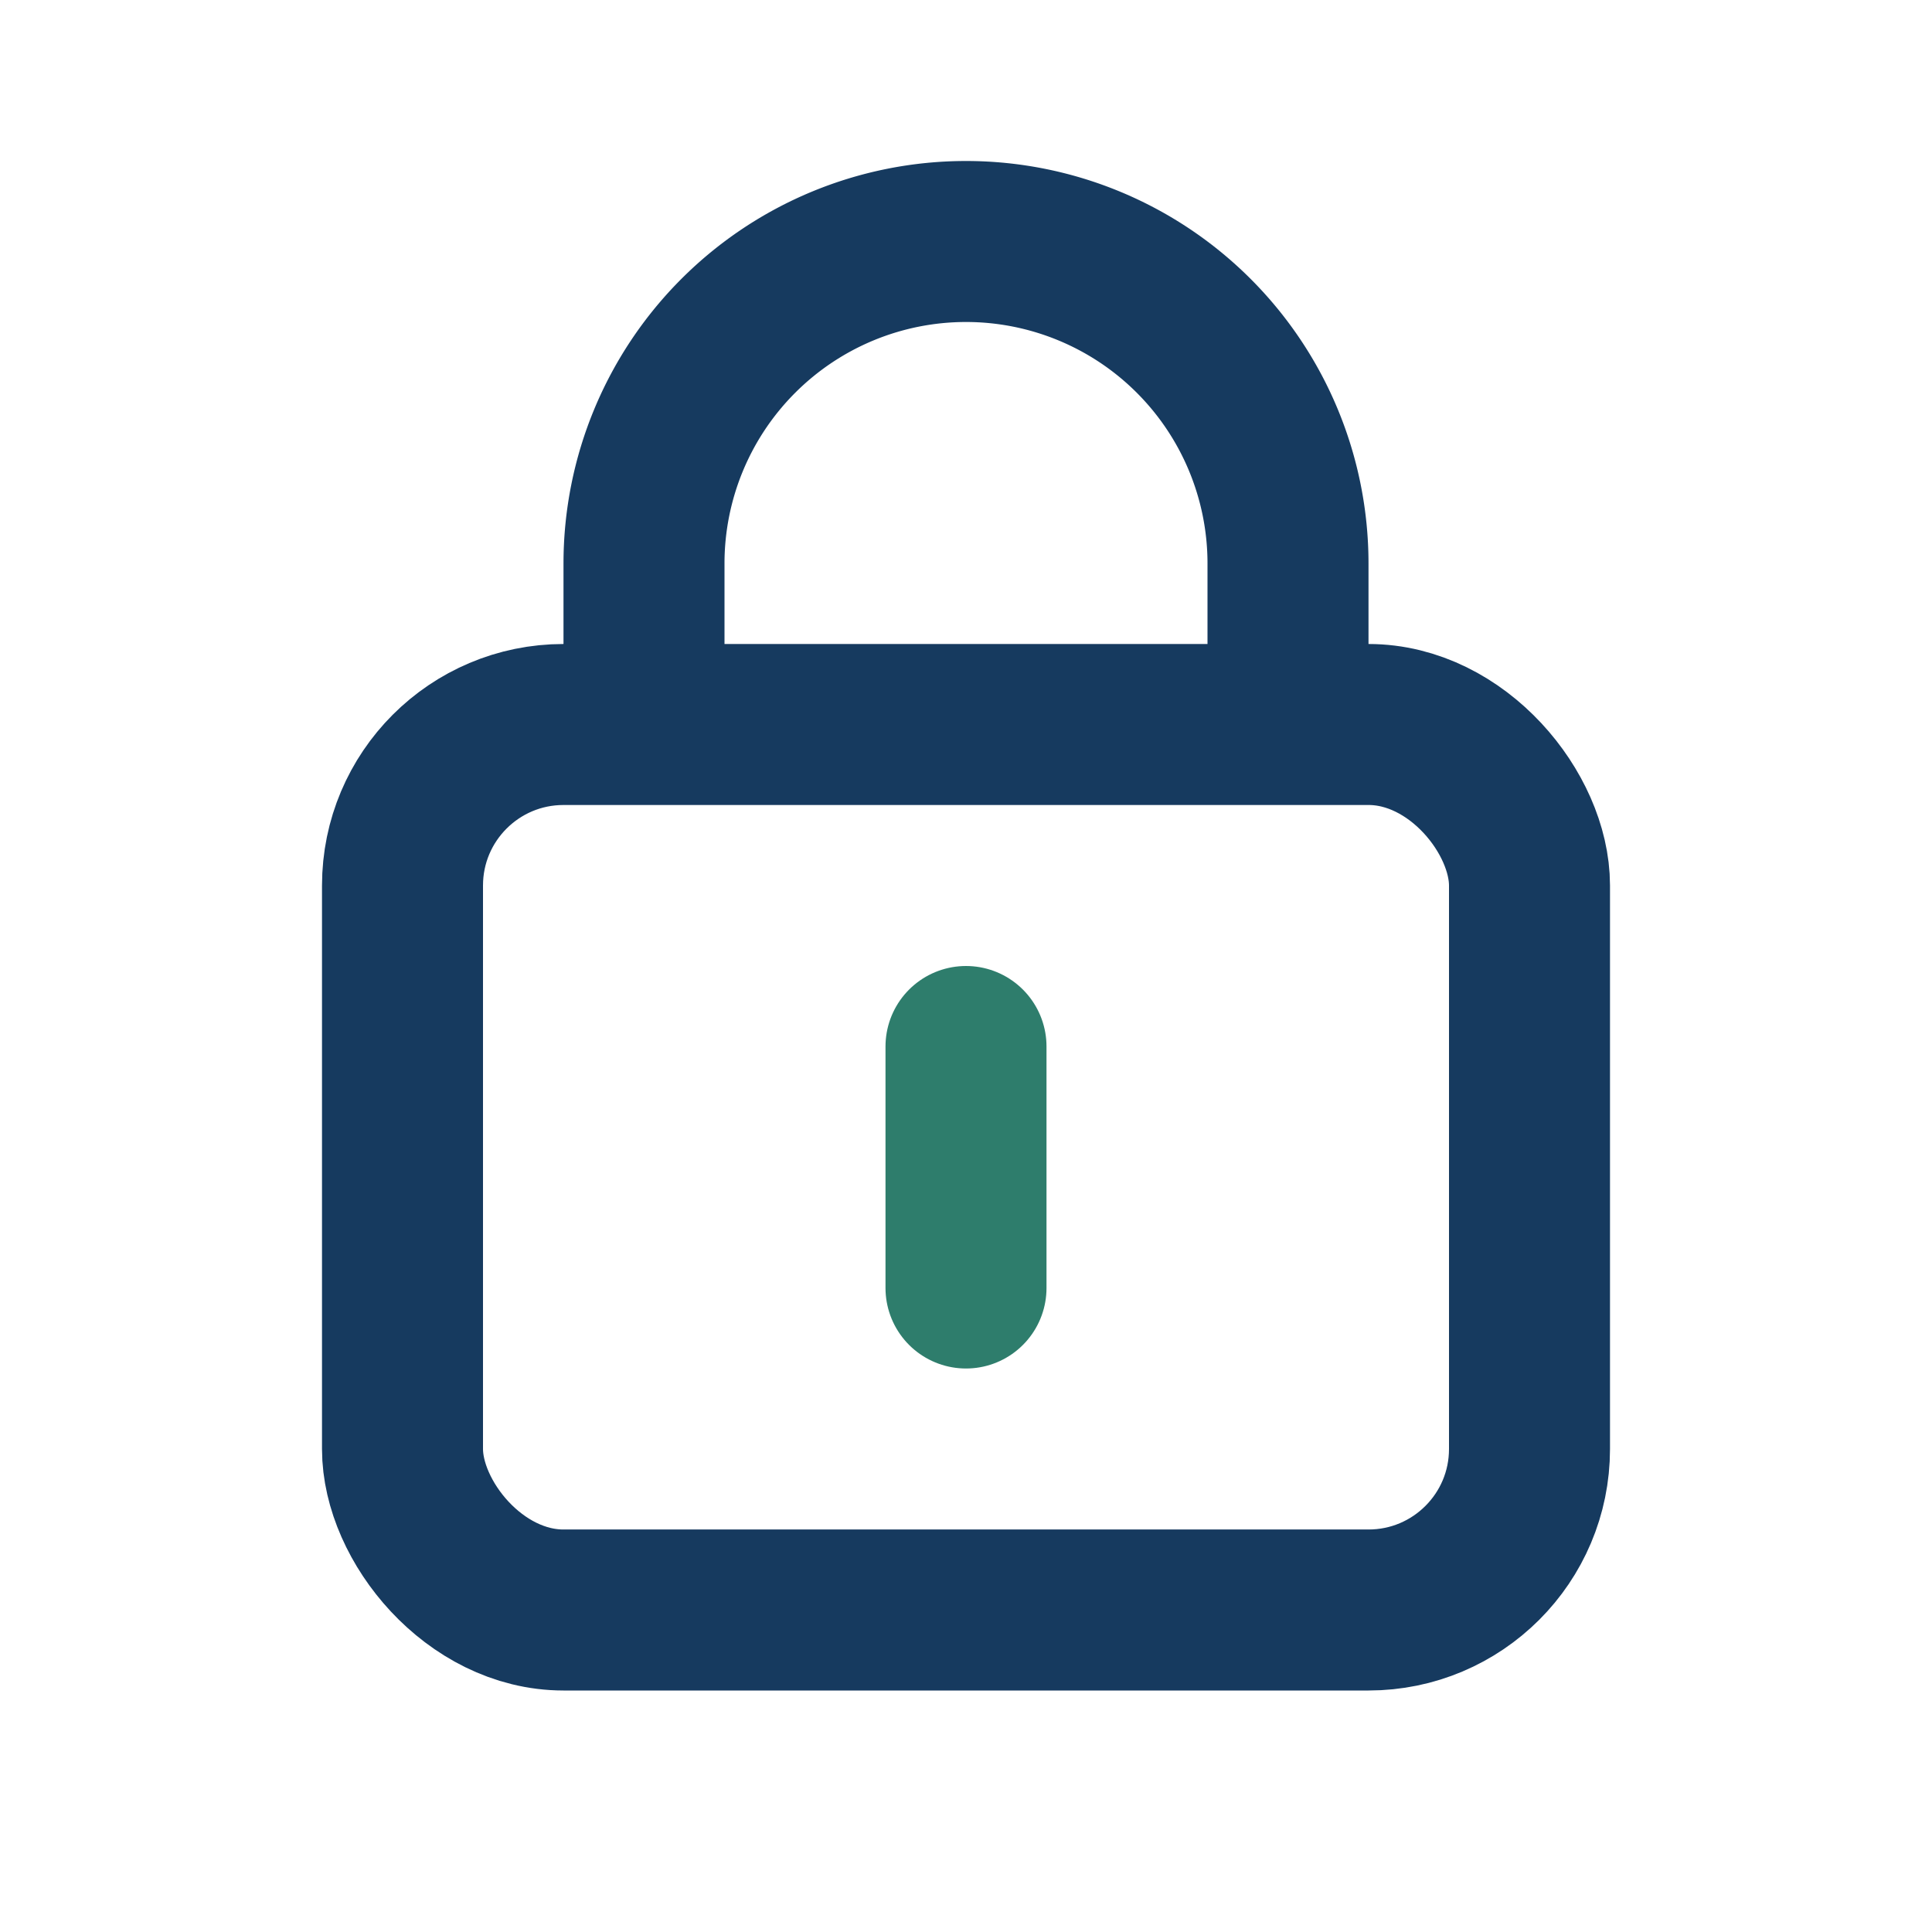
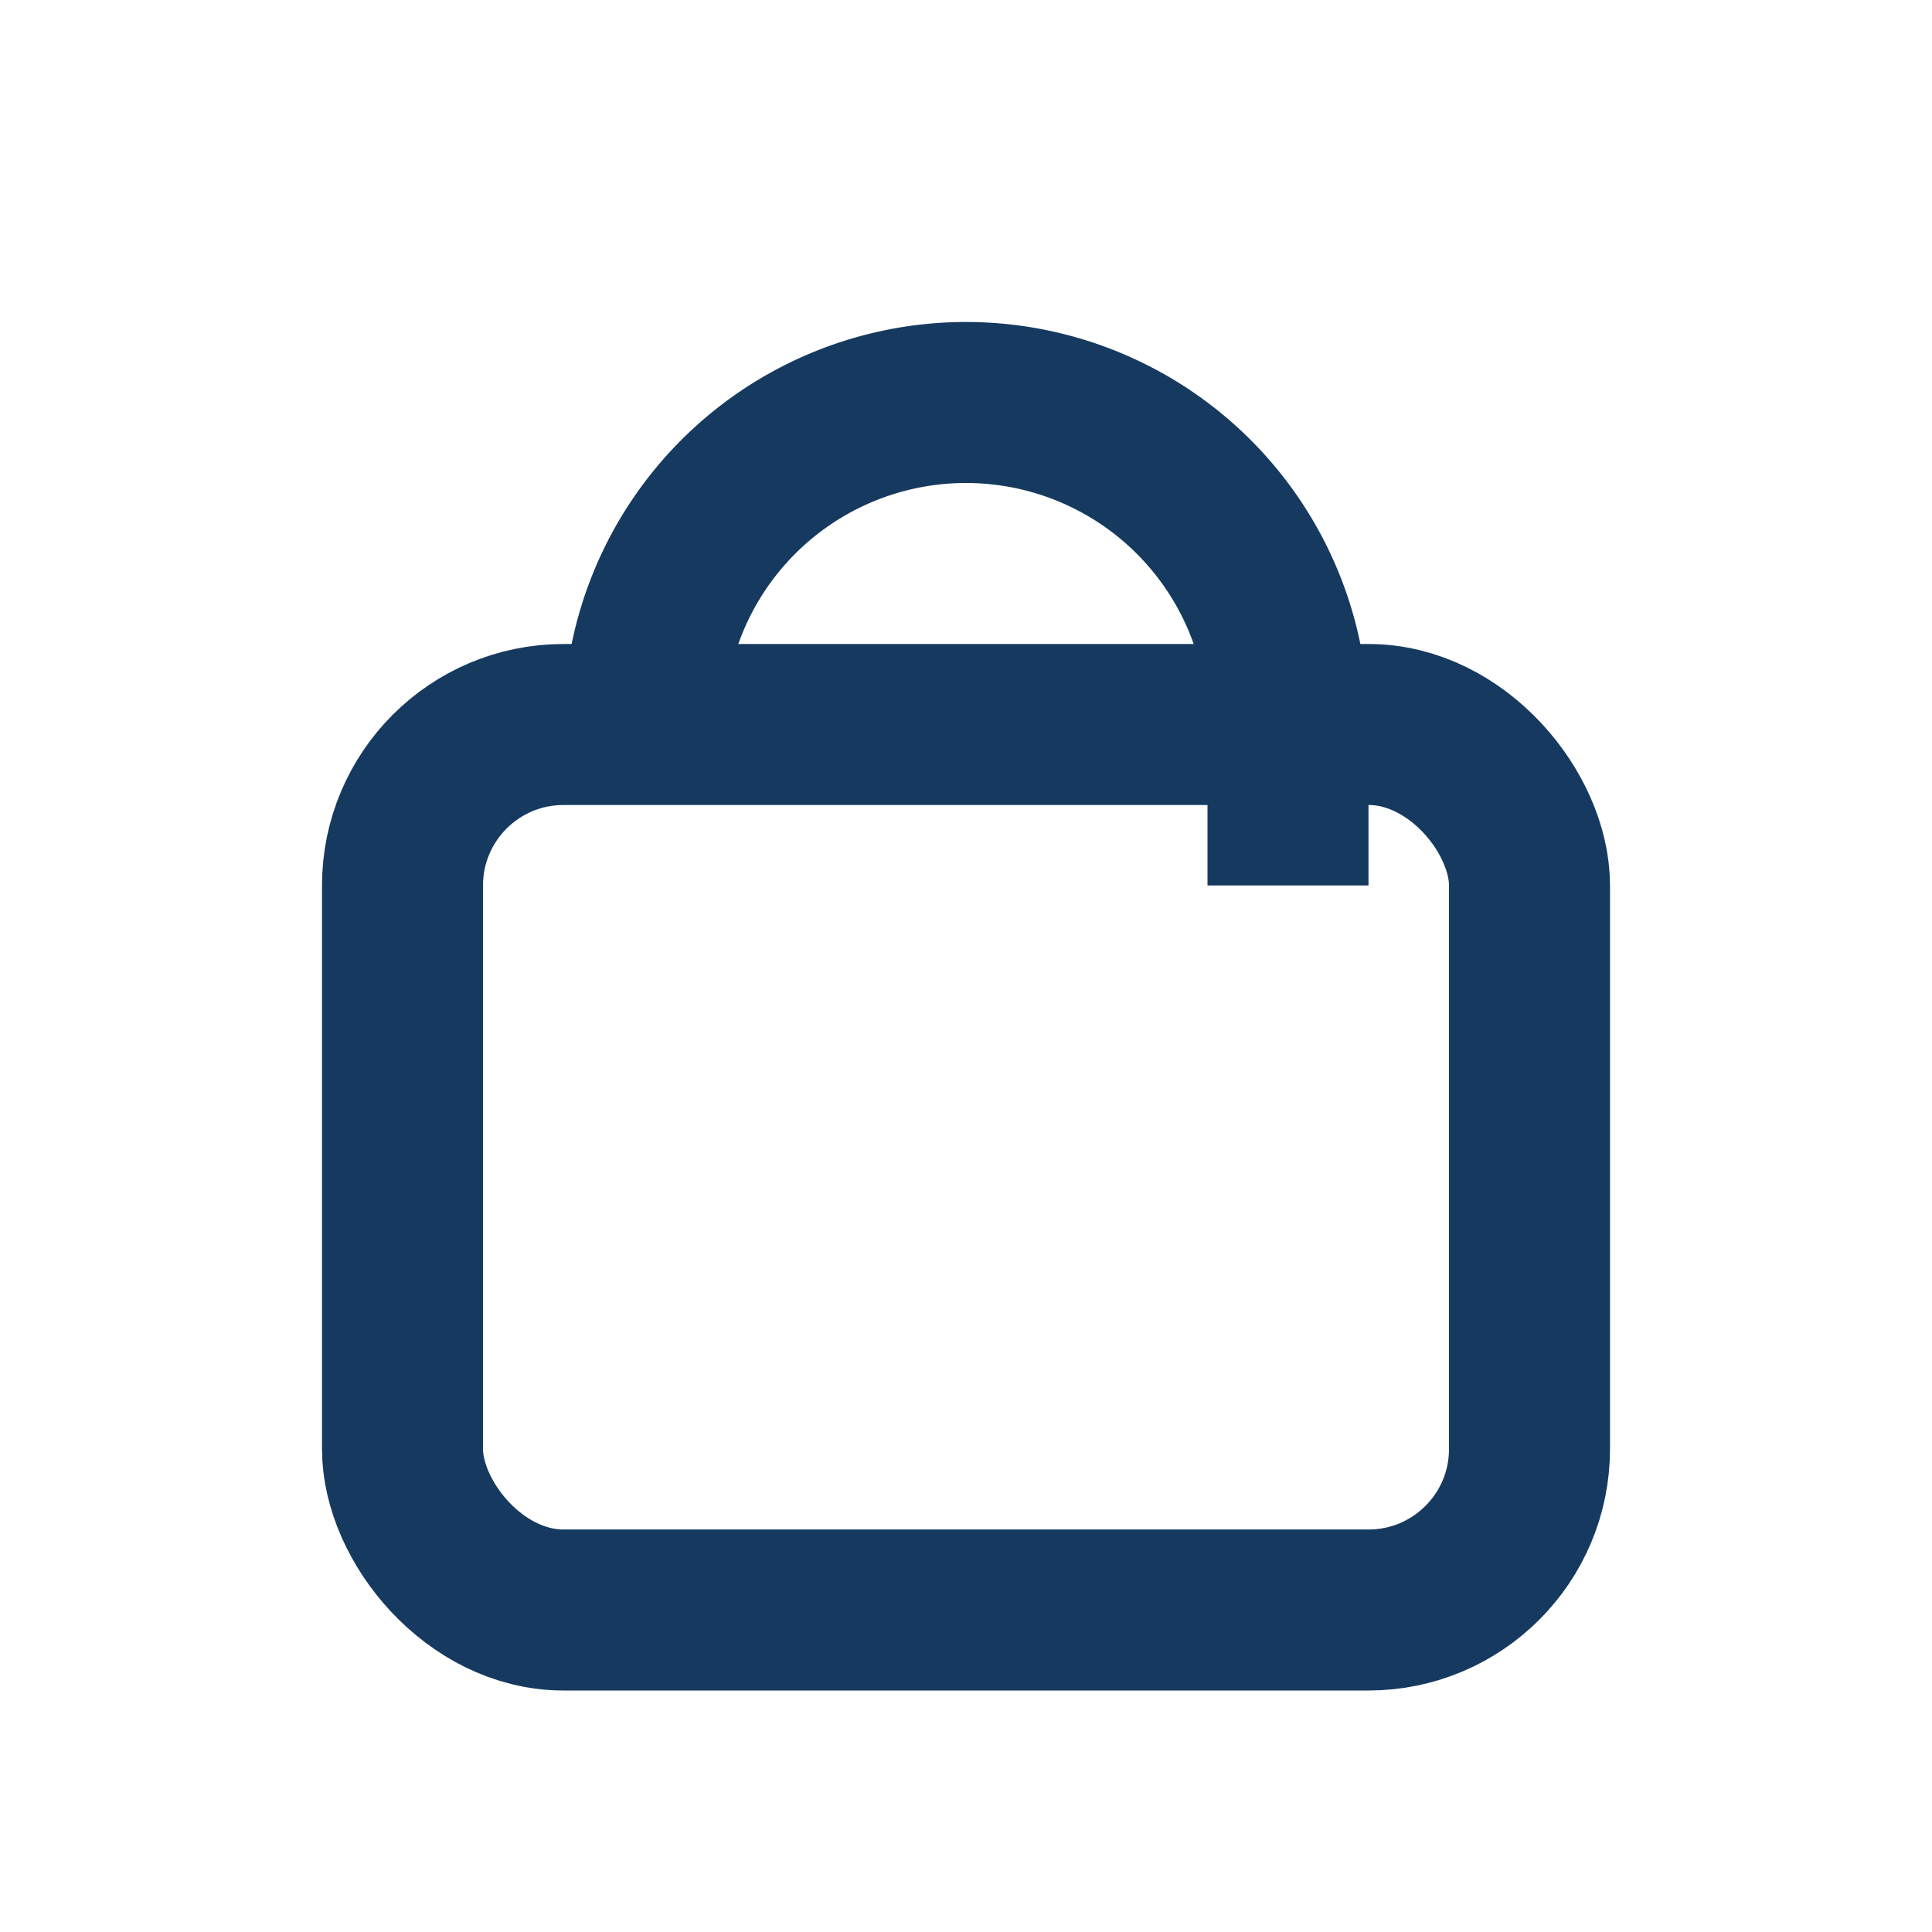
<svg xmlns="http://www.w3.org/2000/svg" width="24" height="24" viewBox="0 0 24 24">
  <rect x="5" y="9" width="14" height="11" rx="2" fill="none" stroke="#163A5F" stroke-width="2" />
-   <path d="M8 9V7a4 4 0 0 1 8 0v2" fill="none" stroke="#163A5F" stroke-width="2" />
-   <path d="M12 13v3" stroke="#2E7D6C" stroke-width="2" stroke-linecap="round" />
+   <path d="M8 9a4 4 0 0 1 8 0v2" fill="none" stroke="#163A5F" stroke-width="2" />
</svg>